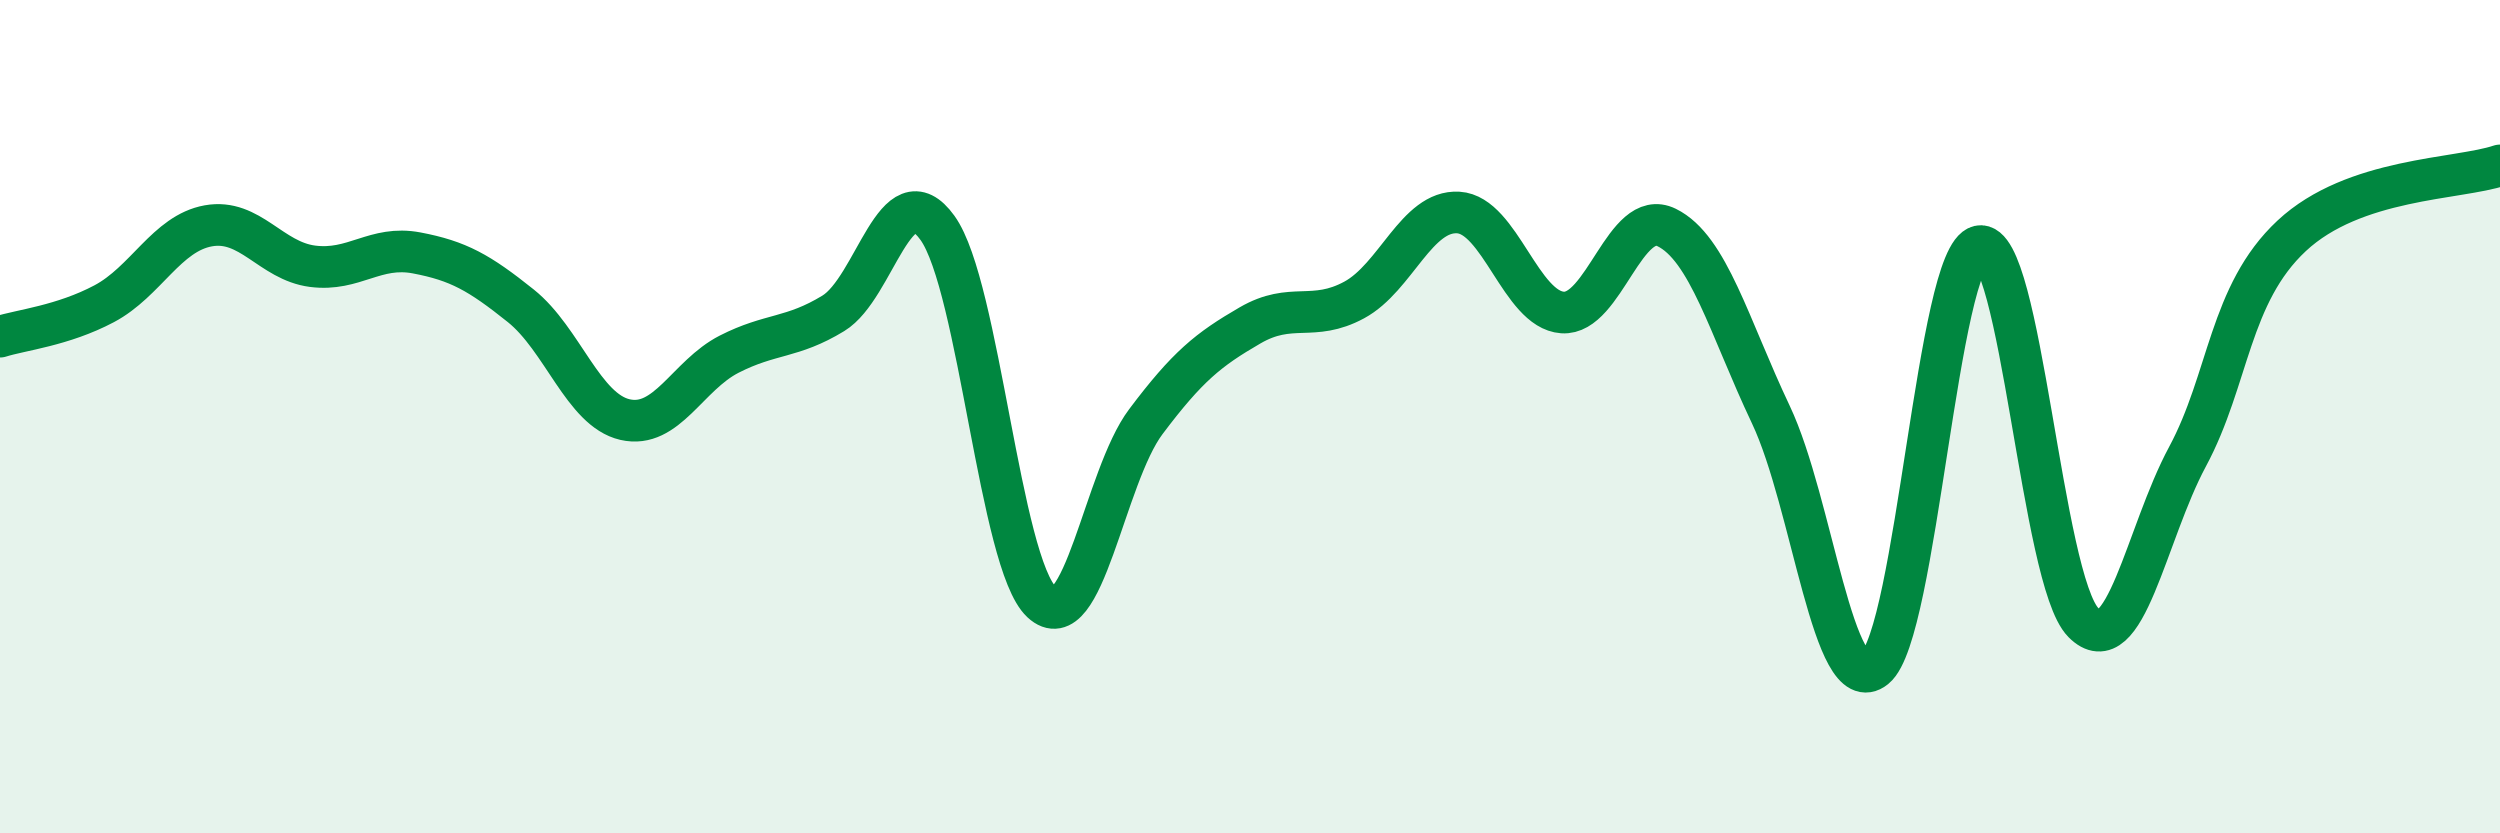
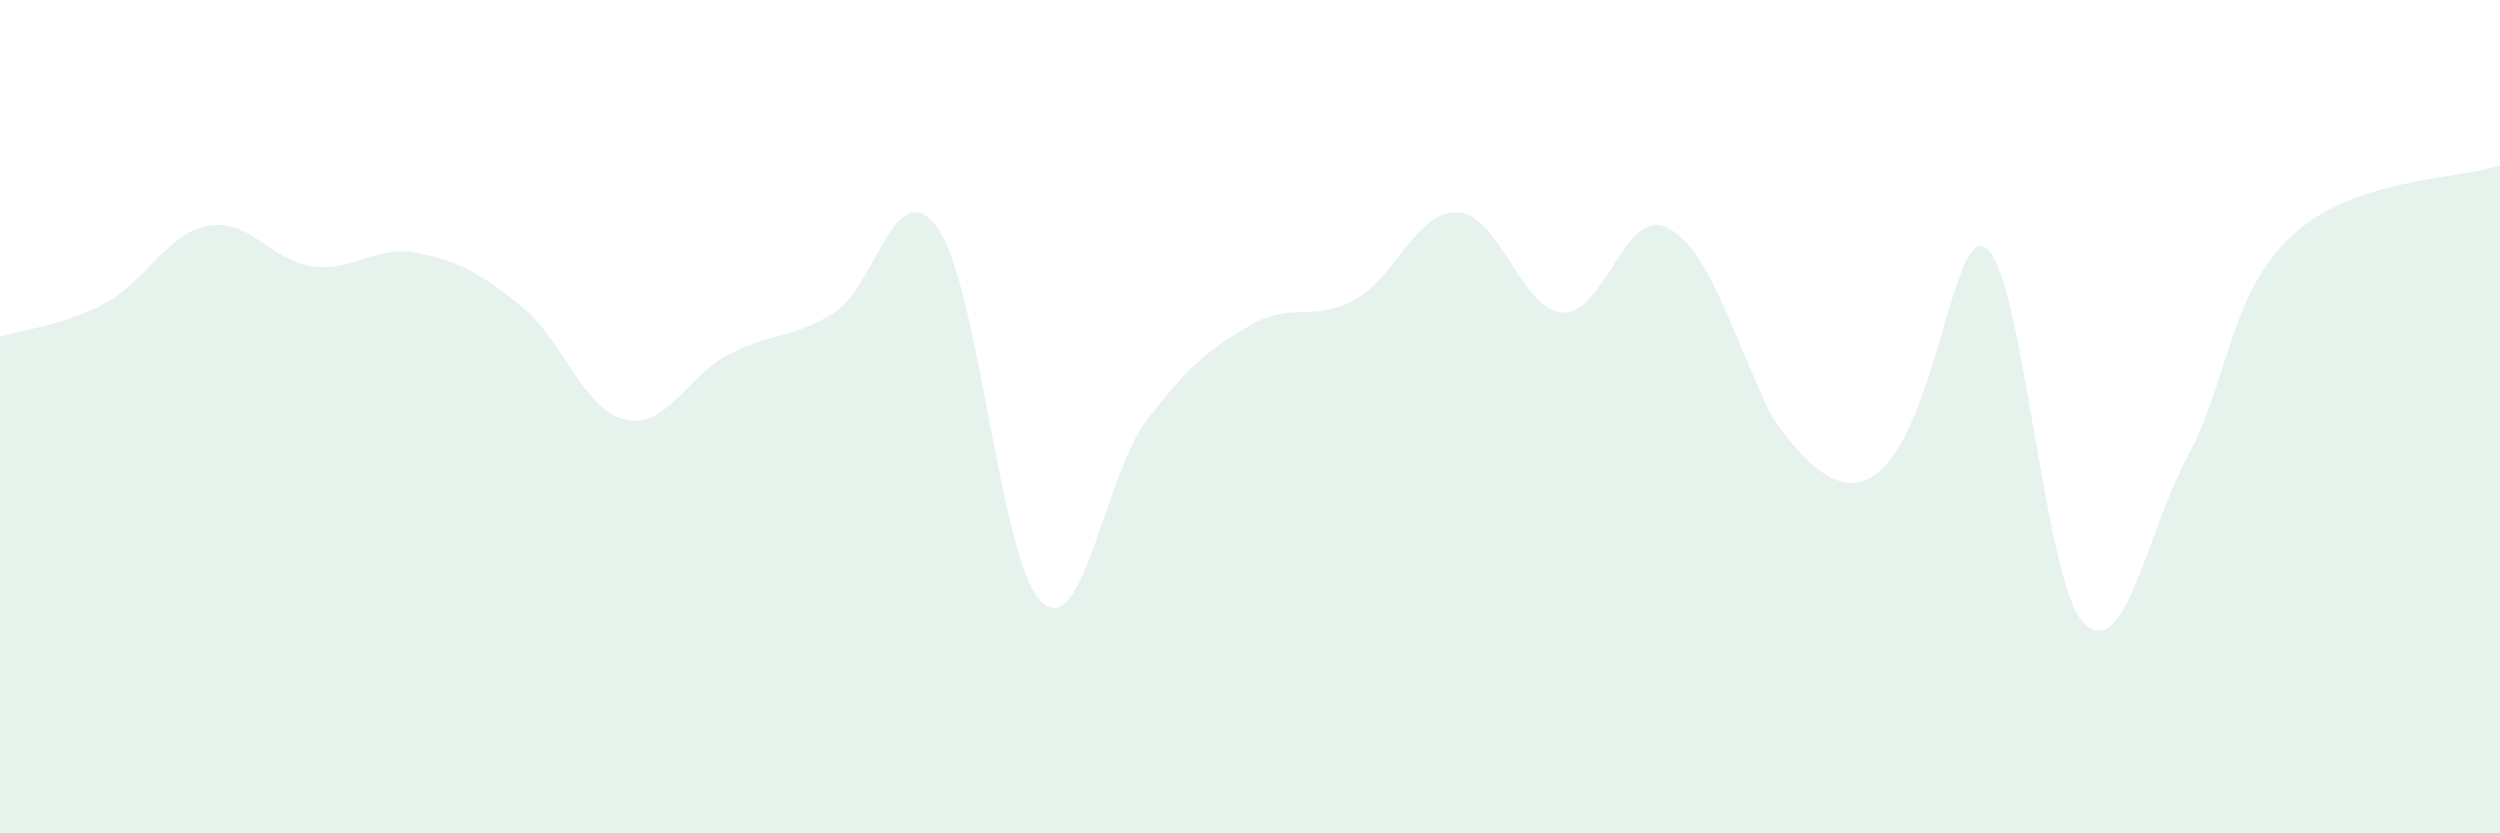
<svg xmlns="http://www.w3.org/2000/svg" width="60" height="20" viewBox="0 0 60 20">
-   <path d="M 0,8.08 C 0.5,7.92 1.5,7.82 2.5,7.29 C 3.5,6.76 4,5.6 5,5.42 C 6,5.24 6.5,6.26 7.5,6.39 C 8.5,6.52 9,5.88 10,6.07 C 11,6.26 11.5,6.54 12.5,7.34 C 13.5,8.14 14,9.84 15,10.07 C 16,10.3 16.5,9.01 17.5,8.5 C 18.5,7.99 19,8.13 20,7.52 C 21,6.91 21.5,4.08 22.5,5.47 C 23.5,6.86 24,13.52 25,14.45 C 26,15.38 26.5,11.45 27.5,10.12 C 28.5,8.79 29,8.39 30,7.81 C 31,7.23 31.5,7.74 32.5,7.2 C 33.5,6.66 34,5.04 35,5.1 C 36,5.16 36.5,7.43 37.5,7.5 C 38.5,7.57 39,4.97 40,5.46 C 41,5.95 41.5,7.84 42.5,9.95 C 43.5,12.06 44,16.84 45,16.03 C 46,15.22 46.5,6.13 47.5,5.91 C 48.5,5.69 49,13.93 50,14.94 C 51,15.95 51.5,12.82 52.5,10.96 C 53.5,9.1 53.5,7.06 55,5.66 C 56.5,4.26 59,4.31 60,3.97L60 20L0 20Z" fill="#008740" opacity="0.1" stroke-linecap="round" stroke-linejoin="round" />
-   <path d="M 0,8.08 C 0.5,7.92 1.5,7.82 2.5,7.29 C 3.5,6.76 4,5.6 5,5.42 C 6,5.24 6.5,6.26 7.5,6.39 C 8.5,6.52 9,5.88 10,6.07 C 11,6.26 11.5,6.54 12.5,7.34 C 13.5,8.14 14,9.84 15,10.07 C 16,10.3 16.5,9.01 17.5,8.5 C 18.5,7.99 19,8.13 20,7.52 C 21,6.91 21.5,4.08 22.5,5.47 C 23.5,6.86 24,13.52 25,14.45 C 26,15.38 26.5,11.45 27.5,10.12 C 28.5,8.79 29,8.39 30,7.81 C 31,7.23 31.5,7.74 32.5,7.2 C 33.5,6.66 34,5.04 35,5.1 C 36,5.16 36.5,7.43 37.5,7.5 C 38.5,7.57 39,4.97 40,5.46 C 41,5.95 41.5,7.84 42.5,9.95 C 43.5,12.06 44,16.84 45,16.03 C 46,15.22 46.5,6.13 47.5,5.91 C 48.5,5.69 49,13.93 50,14.94 C 51,15.95 51.5,12.82 52.5,10.96 C 53.5,9.1 53.5,7.06 55,5.66 C 56.5,4.26 59,4.31 60,3.97" stroke="#008740" stroke-width="1" fill="none" stroke-linecap="round" stroke-linejoin="round" />
+   <path d="M 0,8.08 C 0.5,7.92 1.5,7.82 2.5,7.29 C 3.5,6.76 4,5.6 5,5.42 C 6,5.24 6.5,6.26 7.5,6.39 C 8.5,6.52 9,5.88 10,6.07 C 11,6.26 11.5,6.54 12.5,7.34 C 13.5,8.14 14,9.84 15,10.07 C 16,10.3 16.5,9.01 17.5,8.5 C 18.5,7.99 19,8.13 20,7.52 C 21,6.91 21.5,4.08 22.5,5.47 C 23.5,6.86 24,13.52 25,14.45 C 26,15.38 26.5,11.45 27.5,10.12 C 28.5,8.79 29,8.39 30,7.81 C 31,7.23 31.5,7.74 32.5,7.2 C 33.5,6.66 34,5.04 35,5.1 C 36,5.16 36.5,7.43 37.5,7.5 C 38.5,7.57 39,4.97 40,5.46 C 41,5.95 41.5,7.84 42.5,9.95 C 46,15.22 46.5,6.13 47.5,5.91 C 48.5,5.69 49,13.93 50,14.94 C 51,15.95 51.5,12.82 52.5,10.96 C 53.5,9.1 53.5,7.06 55,5.66 C 56.5,4.26 59,4.31 60,3.97L60 20L0 20Z" fill="#008740" opacity="0.1" stroke-linecap="round" stroke-linejoin="round" />
</svg>